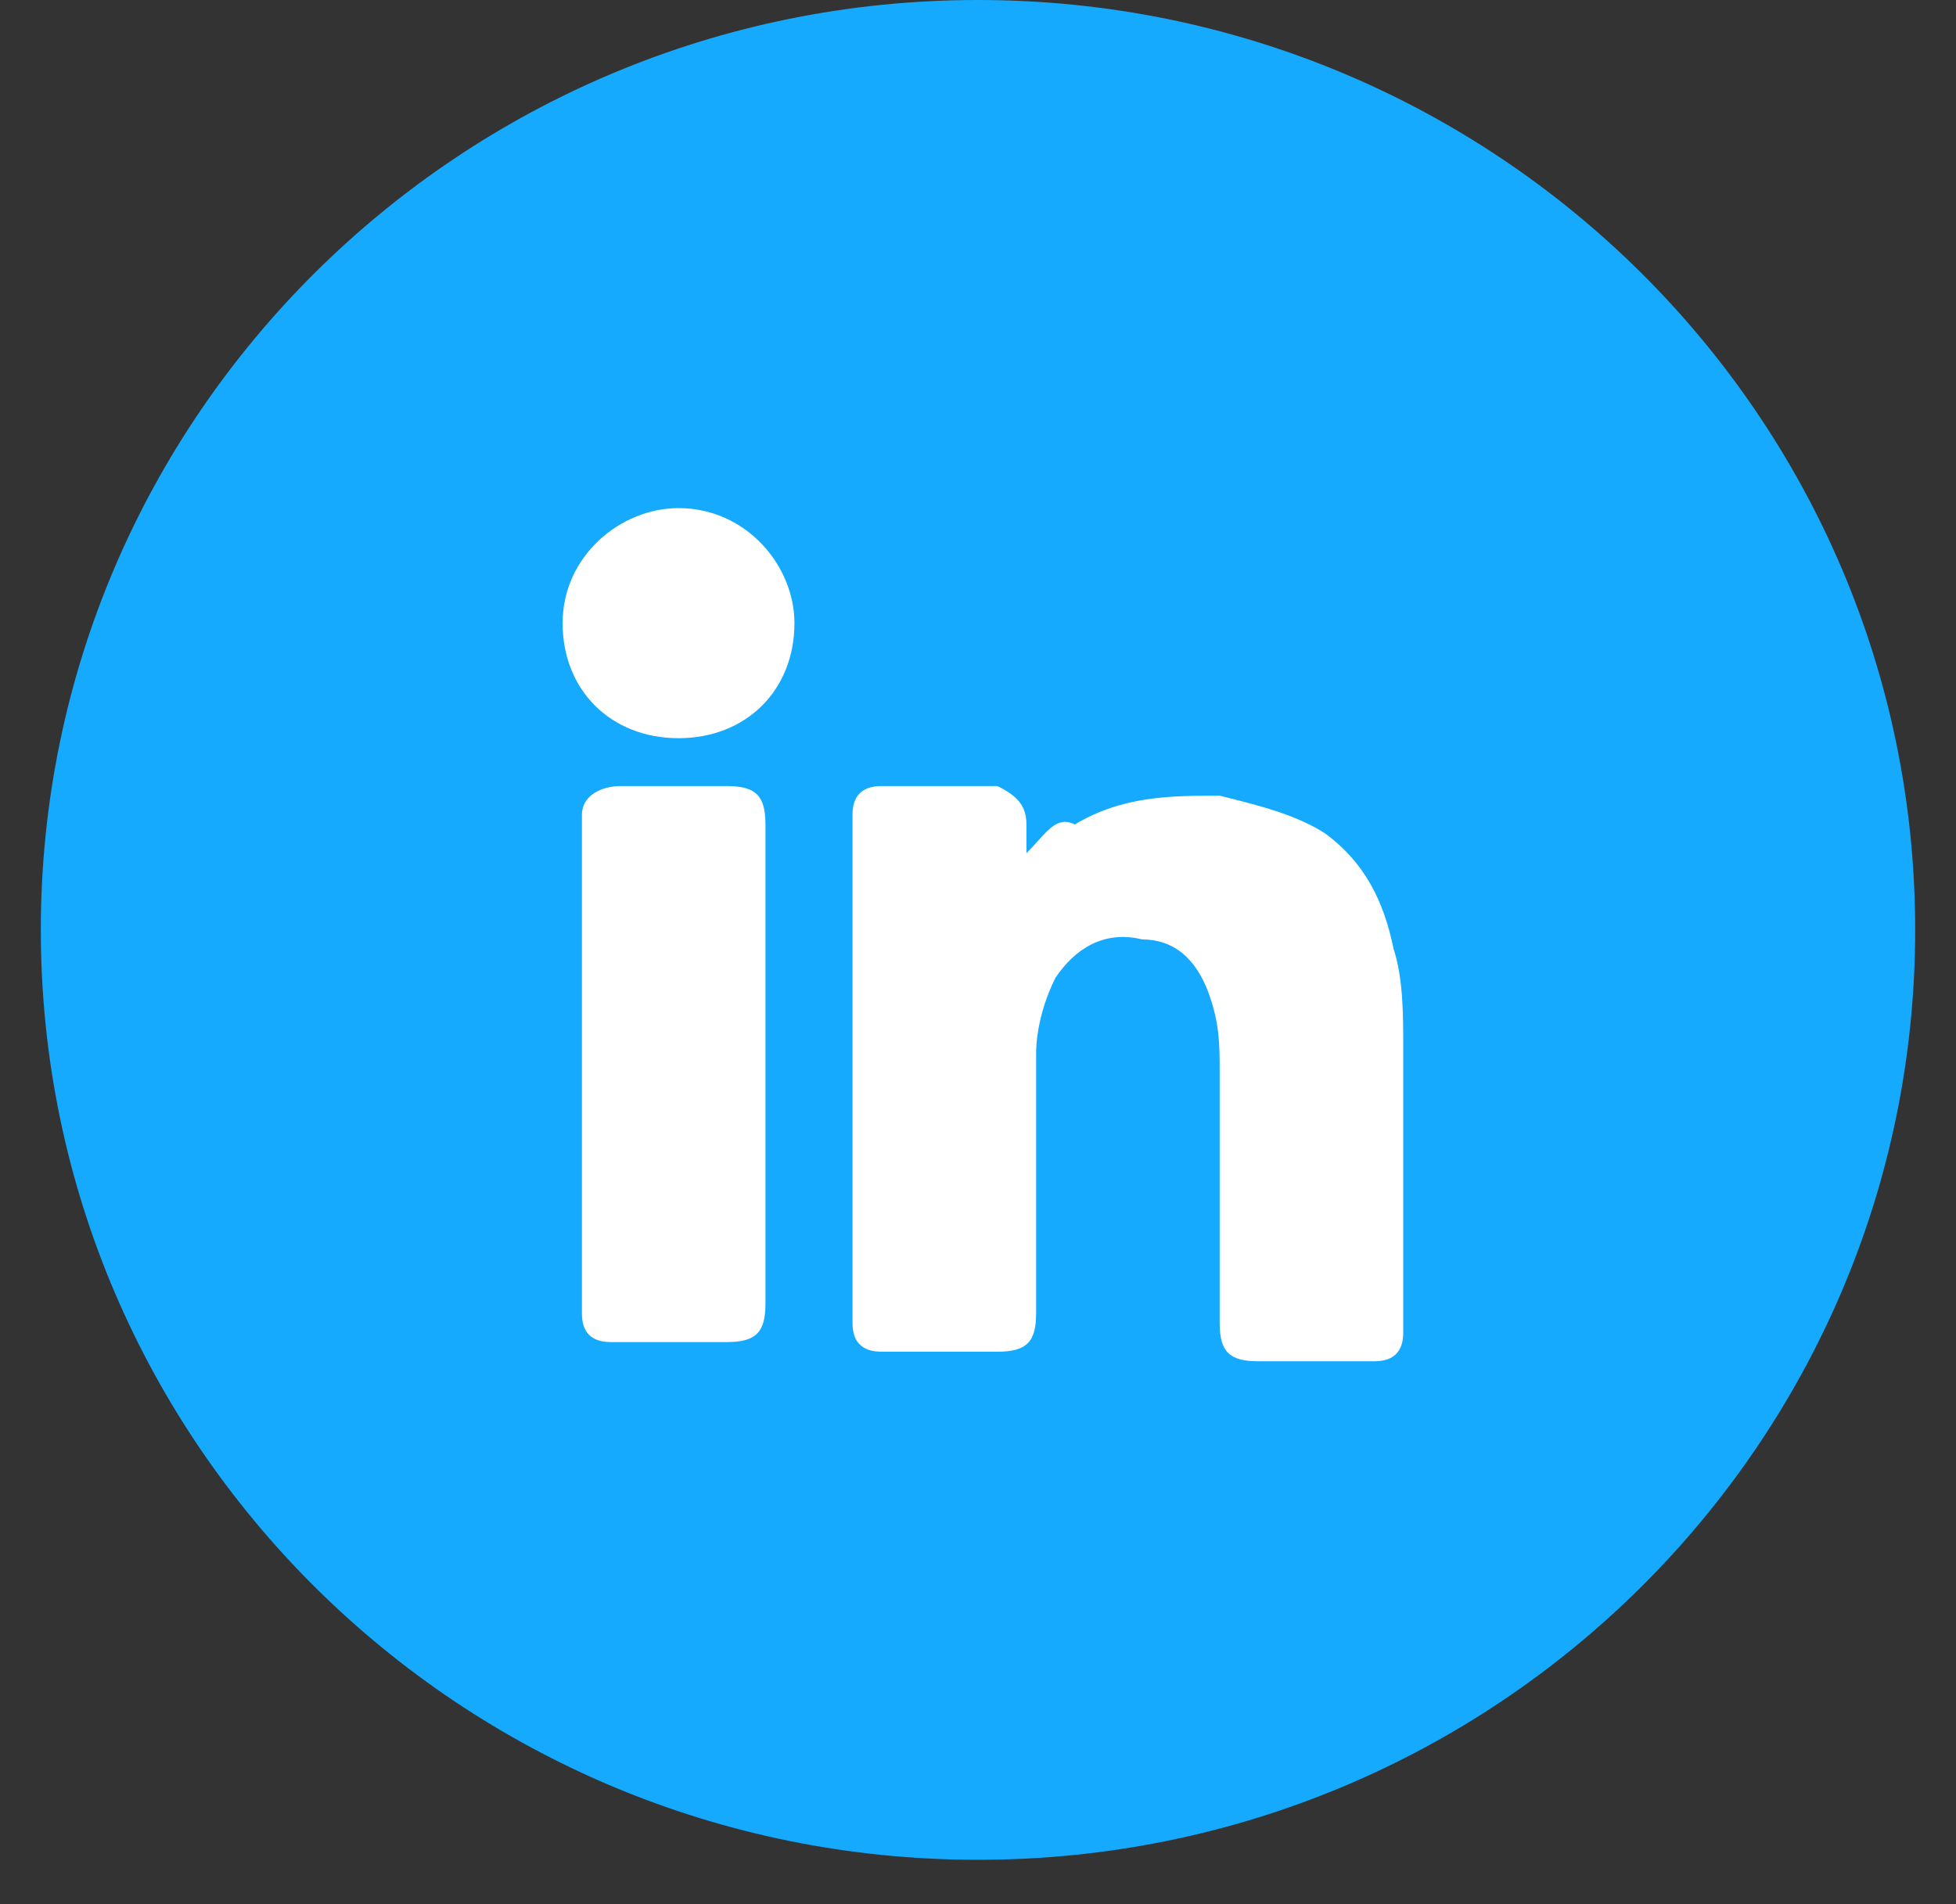
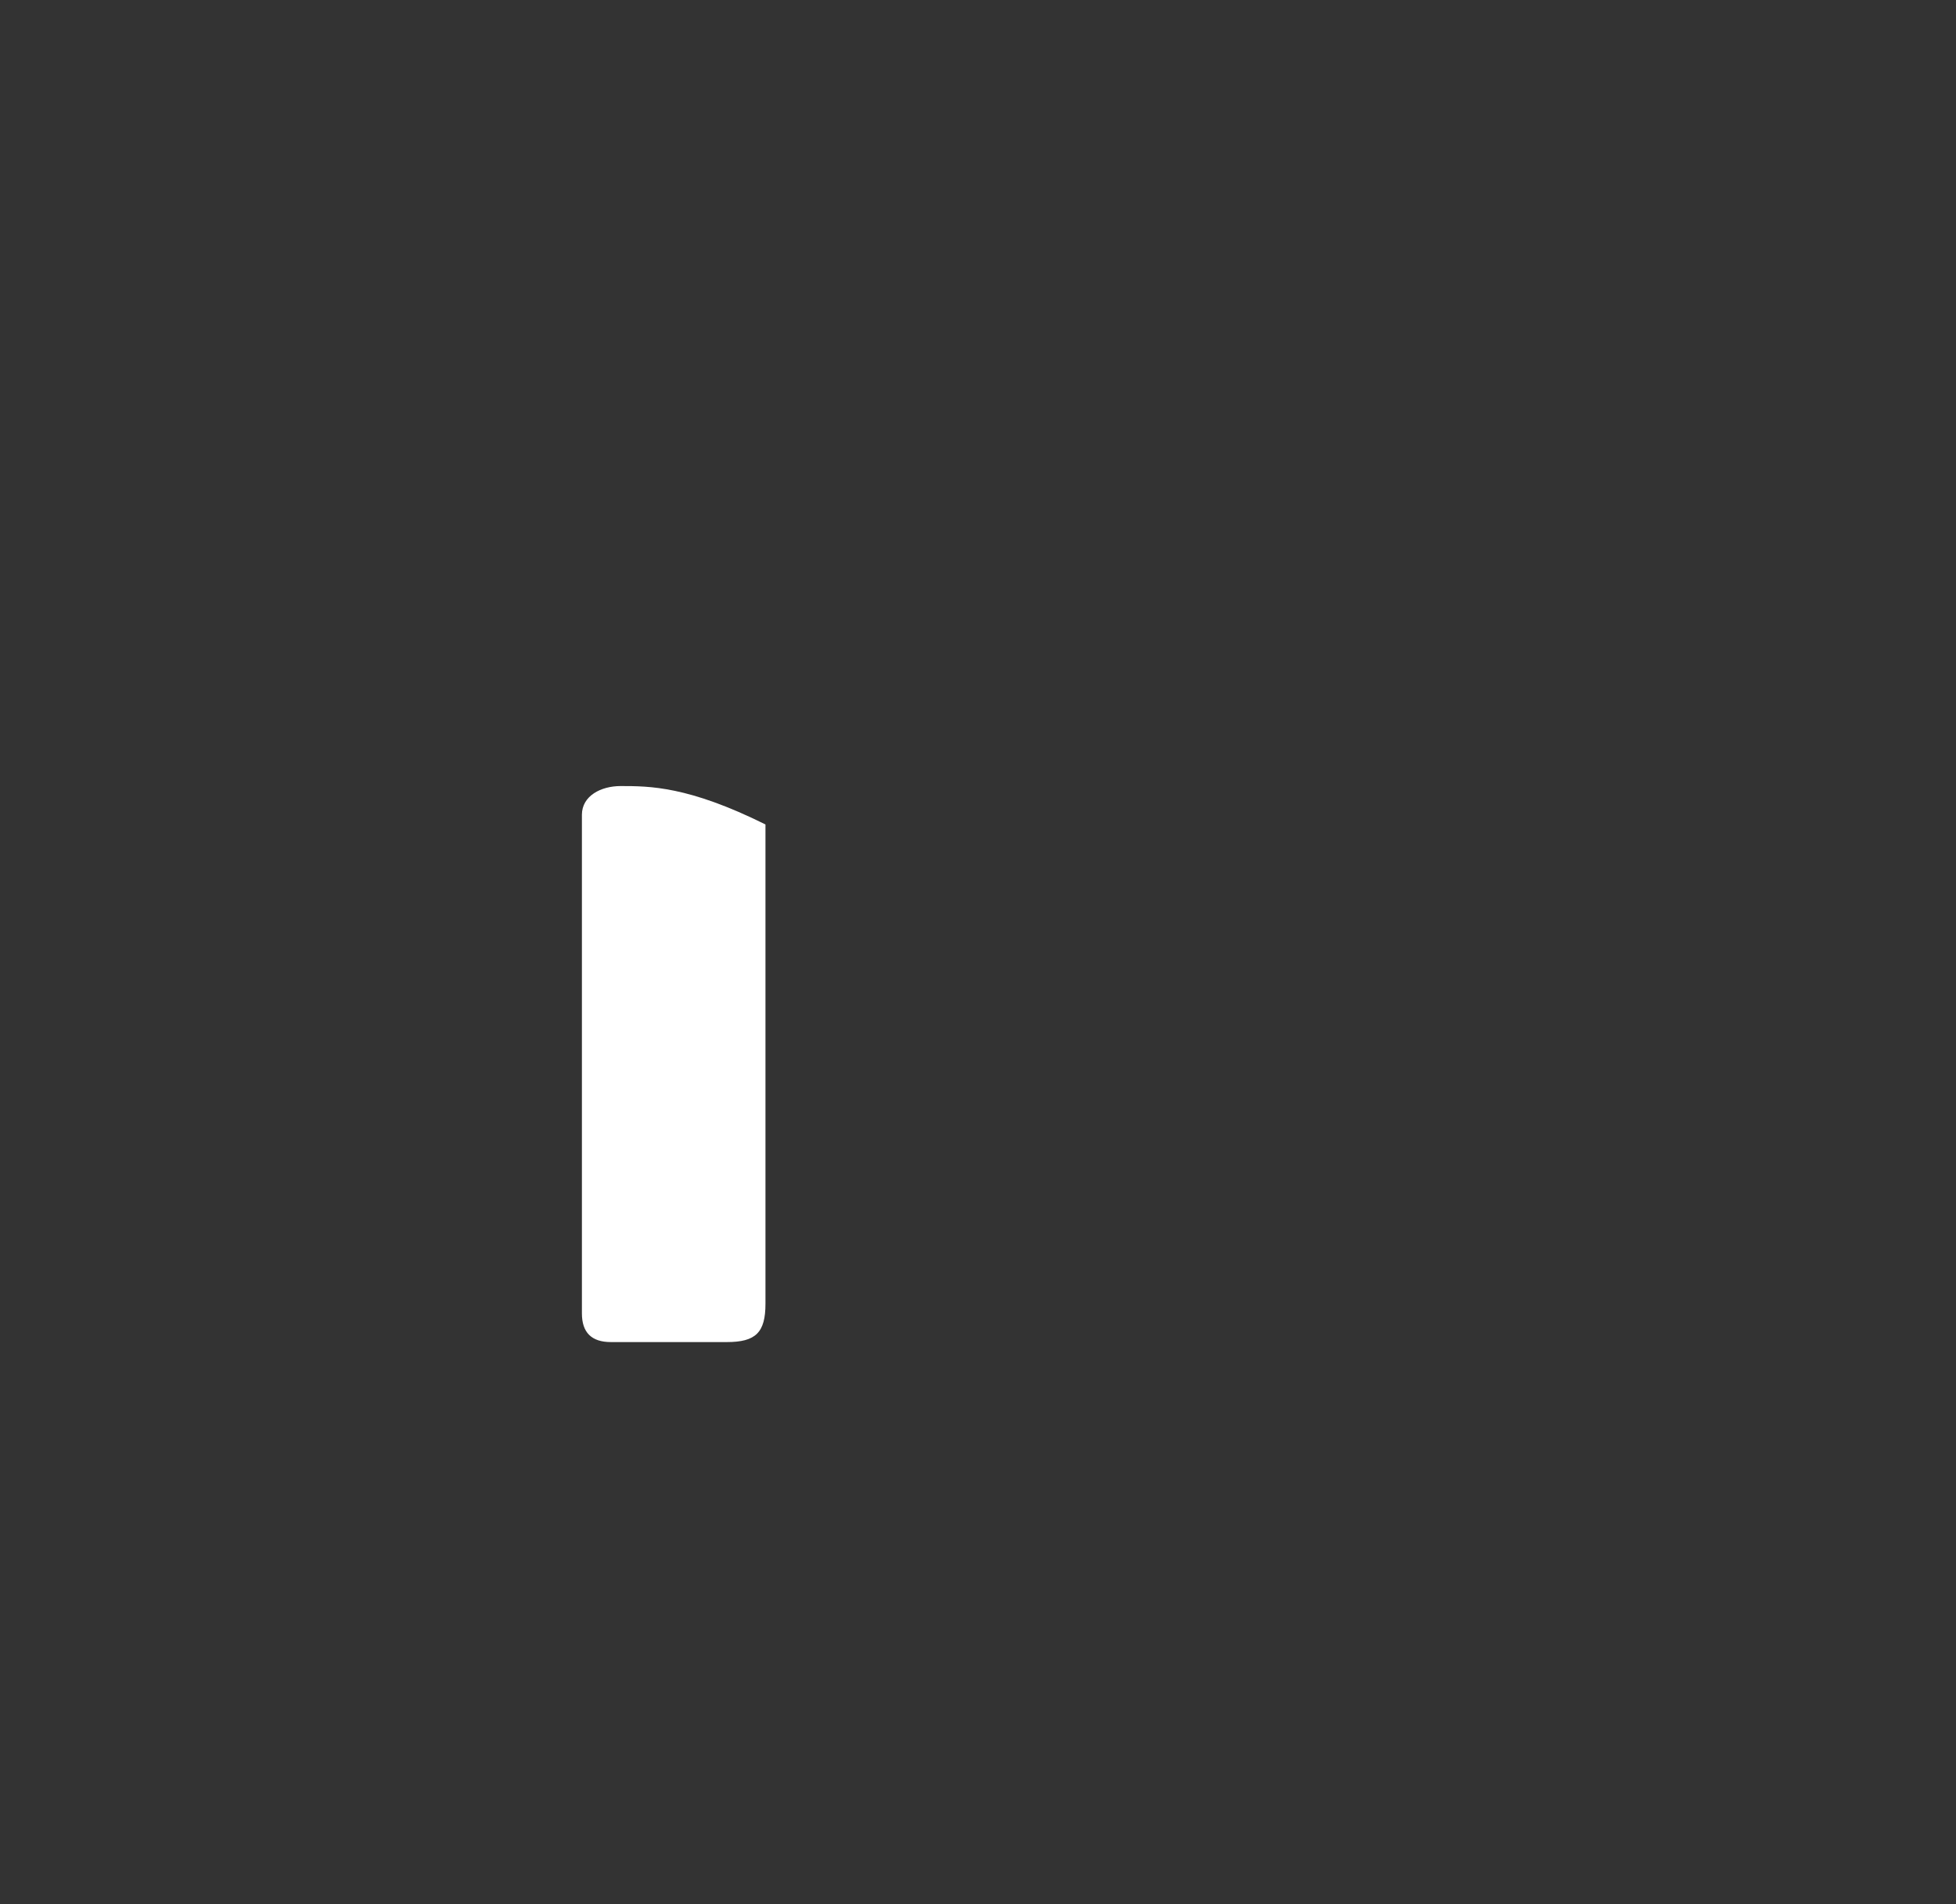
<svg xmlns="http://www.w3.org/2000/svg" width="38" height="37" viewBox="0 0 38 37" fill="none">
  <rect x="0" y="0" width="38" height="37" fill="#333333" stroke="none" />
-   <path d="M19 36.138C29.055 36.138 37.207 28.048 37.207 18.069C37.207 8.09 29.055 0 19 0C8.944 0 0.793 8.09 0.793 18.069C0.793 28.048 8.944 36.138 19 36.138Z" fill="#15AAFD" />
-   <path d="M19.941 16.578C19.941 16.392 19.941 16.206 19.941 16.02C19.941 15.647 19.753 15.461 19.378 15.274C18.627 15.274 17.876 15.274 17.126 15.274C16.75 15.274 16.562 15.461 16.562 15.833C16.562 19.186 16.562 22.353 16.562 25.706C16.562 26.078 16.75 26.265 17.126 26.265C17.876 26.265 18.627 26.265 19.378 26.265C19.941 26.265 20.129 26.078 20.129 25.52C20.129 23.843 20.129 22.167 20.129 20.49C20.129 19.931 20.317 19.372 20.504 19C20.88 18.441 21.443 18.069 22.194 18.255C22.944 18.255 23.32 18.814 23.507 19.372C23.695 19.931 23.695 20.304 23.695 20.863C23.695 22.539 23.695 24.029 23.695 25.706C23.695 26.265 23.883 26.451 24.446 26.451C25.197 26.451 25.948 26.451 26.698 26.451C27.074 26.451 27.261 26.265 27.261 25.892C27.261 24.029 27.261 22.167 27.261 20.304C27.261 19.745 27.261 19 27.074 18.441C26.886 17.51 26.511 16.765 25.76 16.206C25.197 15.833 24.446 15.647 23.695 15.461C22.757 15.461 21.818 15.461 20.88 16.02C20.504 15.833 20.317 16.206 19.941 16.578Z" fill="white" />
-   <path d="M14.871 20.863C14.871 19.186 14.871 17.696 14.871 16.02C14.871 15.461 14.683 15.274 14.12 15.274C13.369 15.274 12.619 15.274 12.056 15.274C11.68 15.274 11.305 15.461 11.305 15.833C11.305 16.02 11.305 16.02 11.305 16.206C11.305 19.186 11.305 22.167 11.305 25.147C11.305 25.333 11.305 25.52 11.305 25.52C11.305 25.892 11.492 26.078 11.868 26.078C12.619 26.078 13.369 26.078 14.12 26.078C14.683 26.078 14.871 25.892 14.871 25.333C14.871 24.029 14.871 22.353 14.871 20.863Z" fill="white" />
-   <path d="M13.182 9.873C12.056 9.873 10.93 10.804 10.93 12.108C10.93 13.412 11.868 14.344 13.182 14.344C14.496 14.344 15.434 13.412 15.434 12.108C15.434 10.991 14.496 9.873 13.182 9.873Z" fill="white" />
+   <path d="M14.871 20.863C14.871 19.186 14.871 17.696 14.871 16.02C13.369 15.274 12.619 15.274 12.056 15.274C11.68 15.274 11.305 15.461 11.305 15.833C11.305 16.02 11.305 16.02 11.305 16.206C11.305 19.186 11.305 22.167 11.305 25.147C11.305 25.333 11.305 25.52 11.305 25.52C11.305 25.892 11.492 26.078 11.868 26.078C12.619 26.078 13.369 26.078 14.12 26.078C14.683 26.078 14.871 25.892 14.871 25.333C14.871 24.029 14.871 22.353 14.871 20.863Z" fill="white" />
</svg>